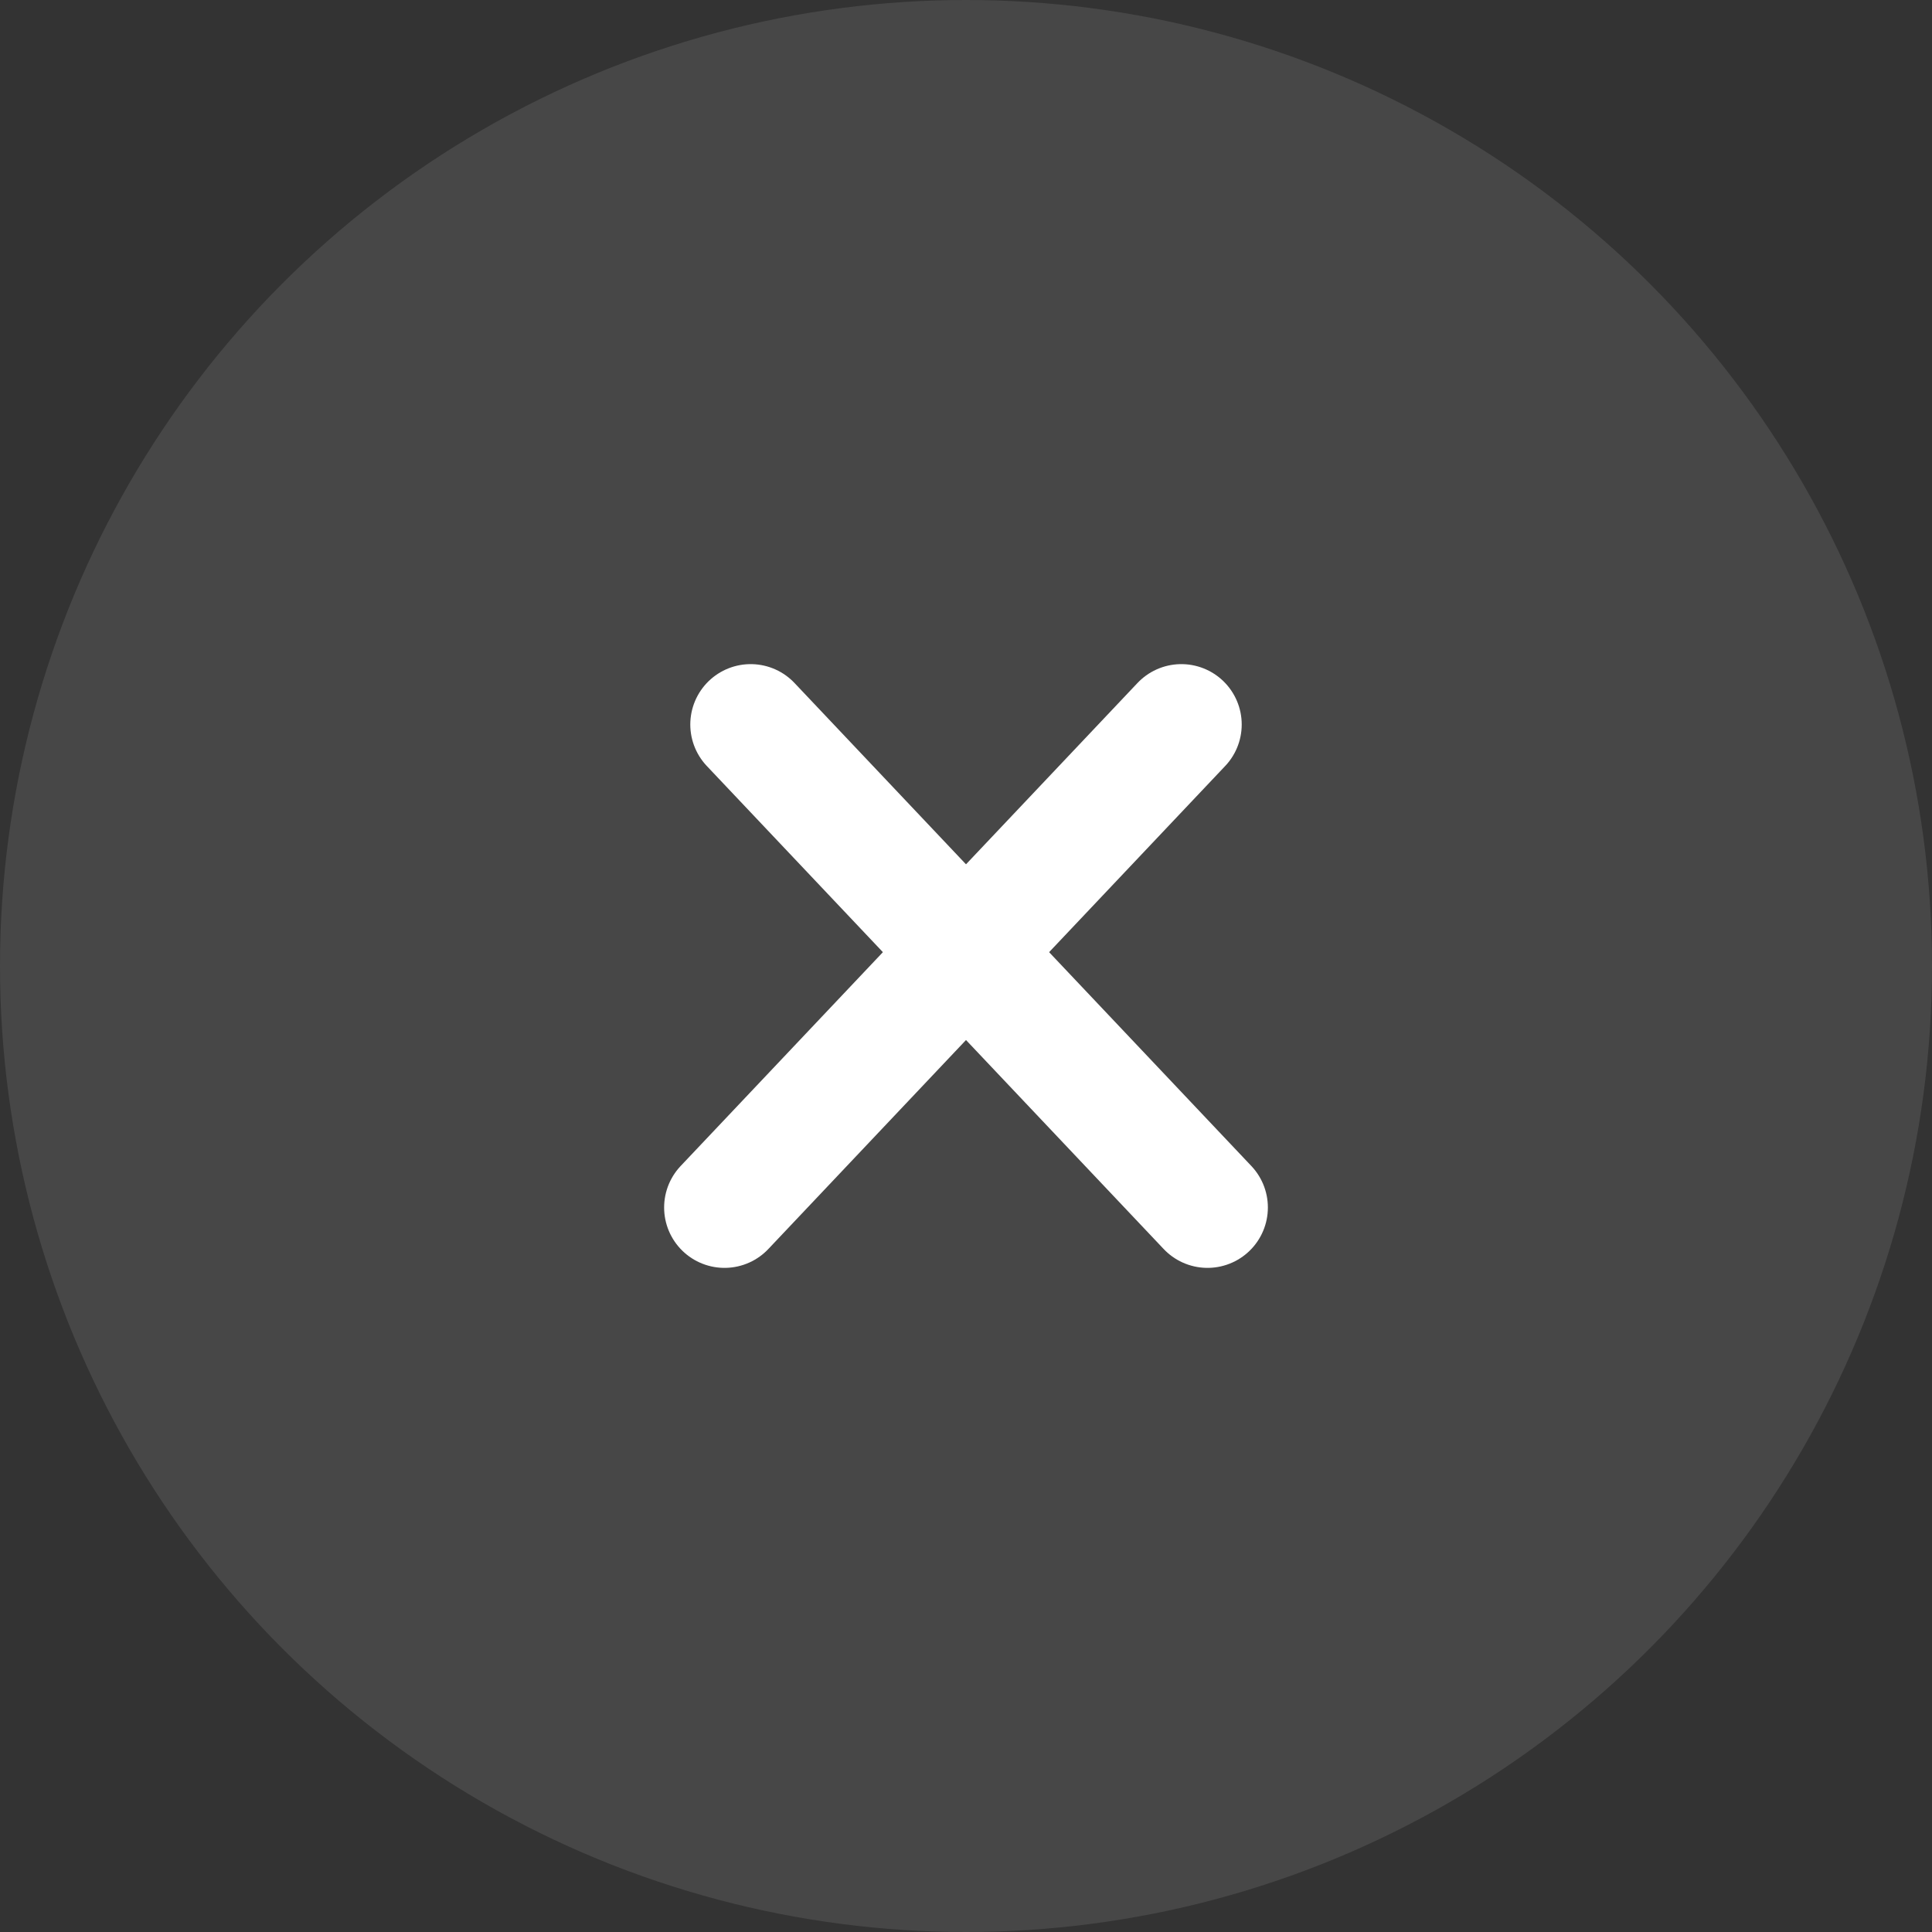
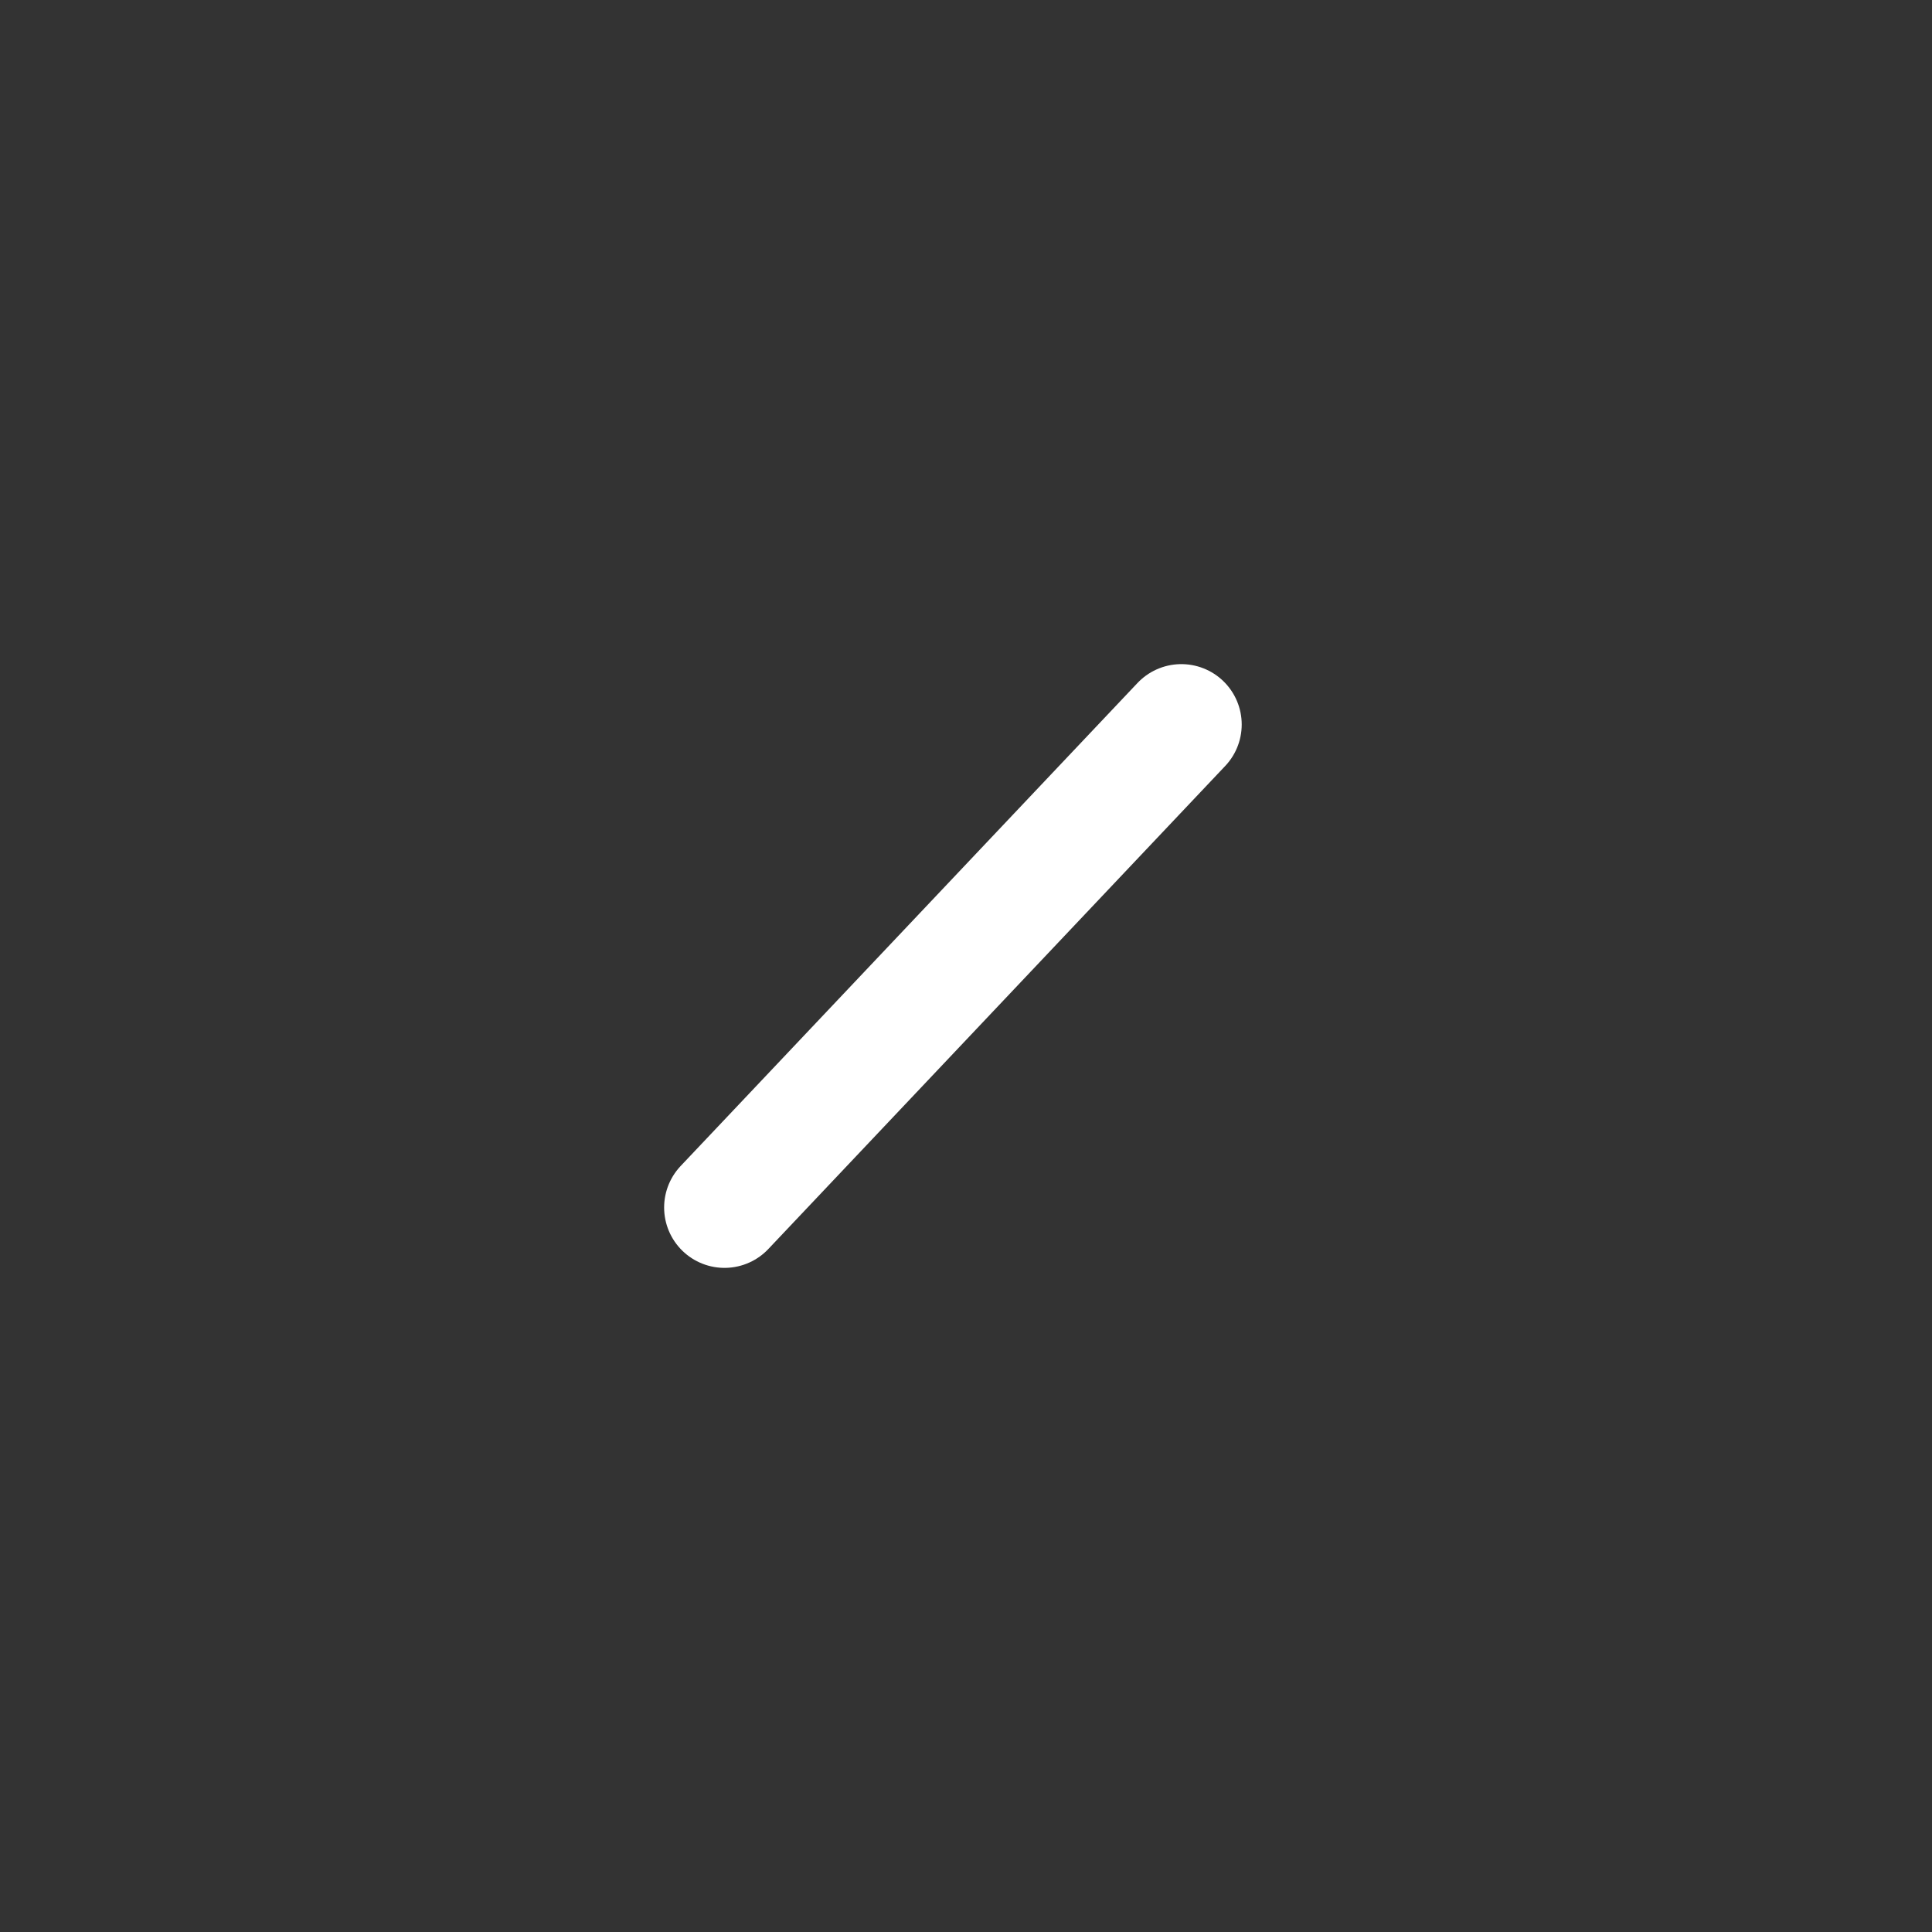
<svg xmlns="http://www.w3.org/2000/svg" fill="none" viewBox="0 0 24 24" height="24" width="24">
  <rect x="0" y="0" width="24" height="24" fill="#333333" stroke="none" />
  <defs />
-   <circle fill-opacity="0.1" fill="#FFFFFF" r="12" cy="12" cx="12" id="椭圆 341" />
-   <path stroke-linecap="round" stroke-width="1.5" stroke="#FFFFFF" d="M9.325 9L15 15" id="矢量 596" />
  <path stroke-linecap="round" stroke-width="1.5" stroke="#FFFFFF" d="M14.675 9L9 15" id="矢量 596" />
</svg>